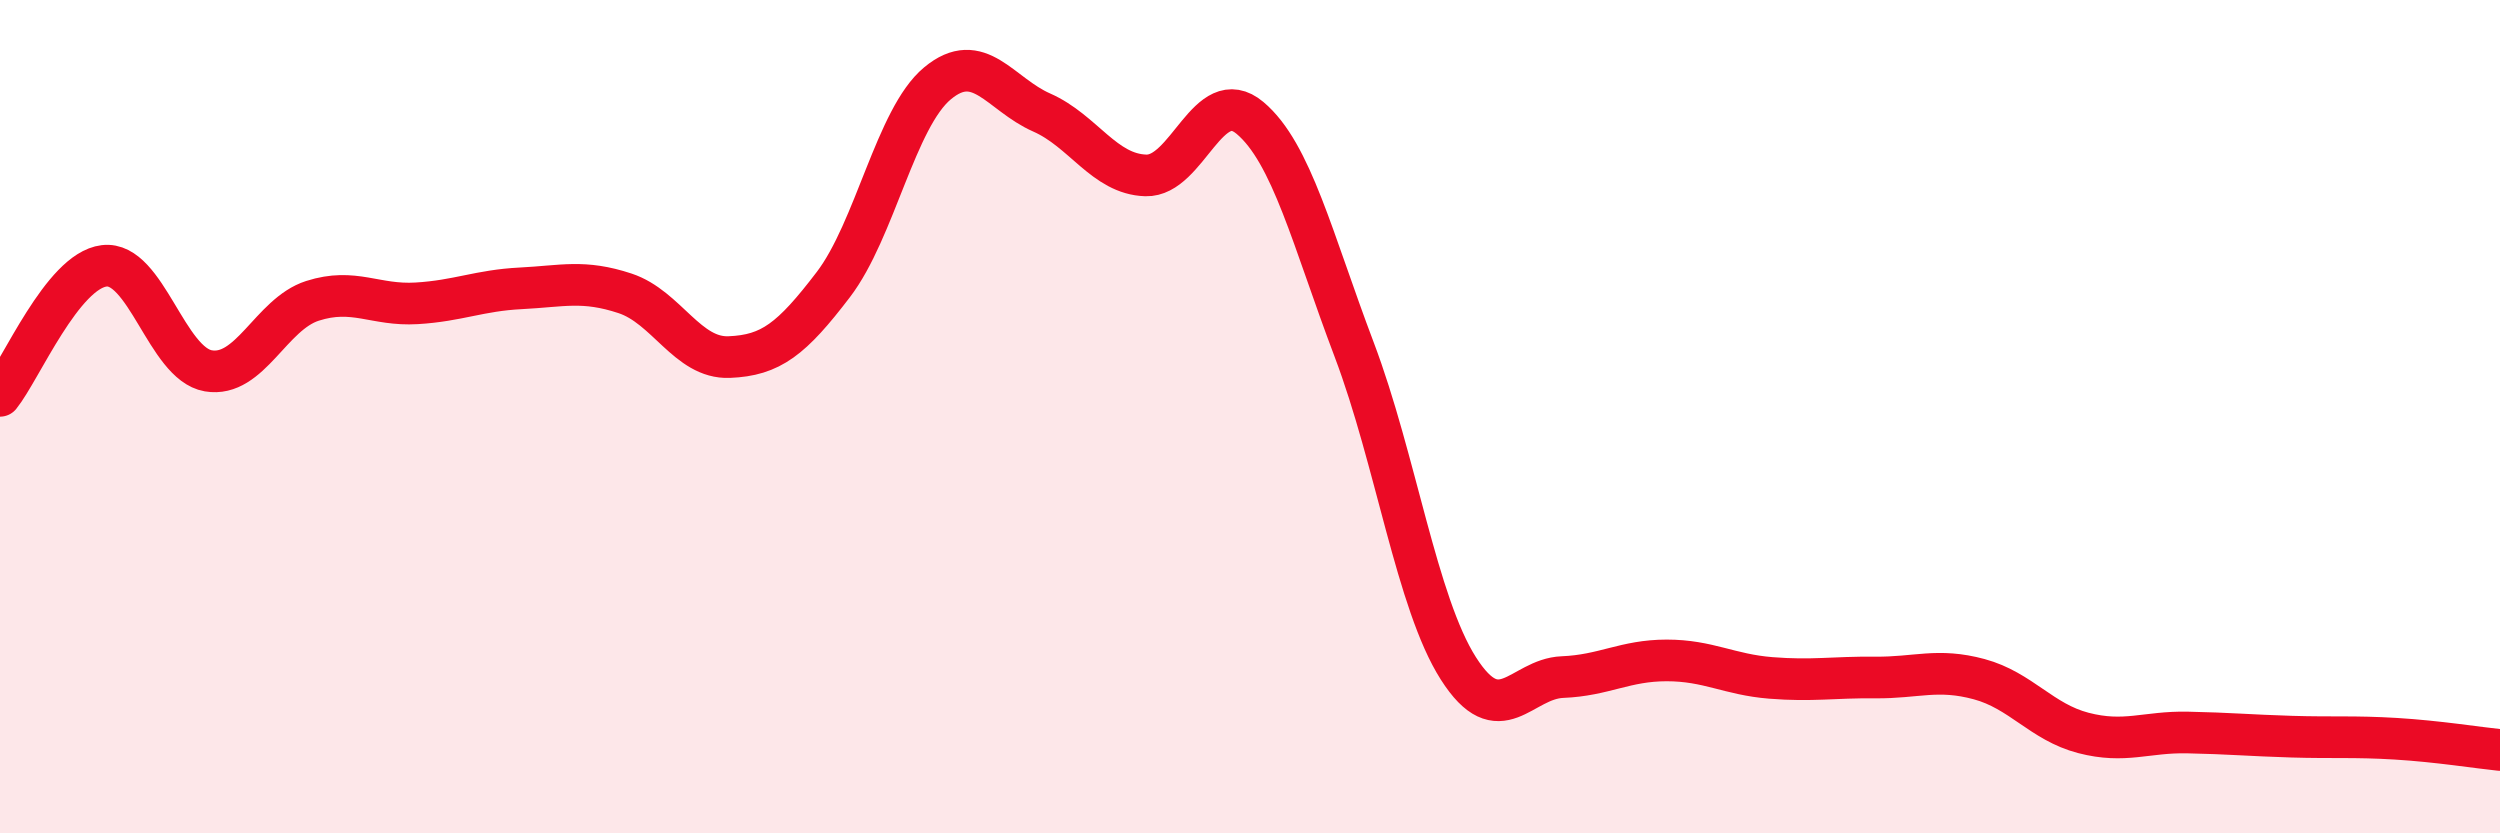
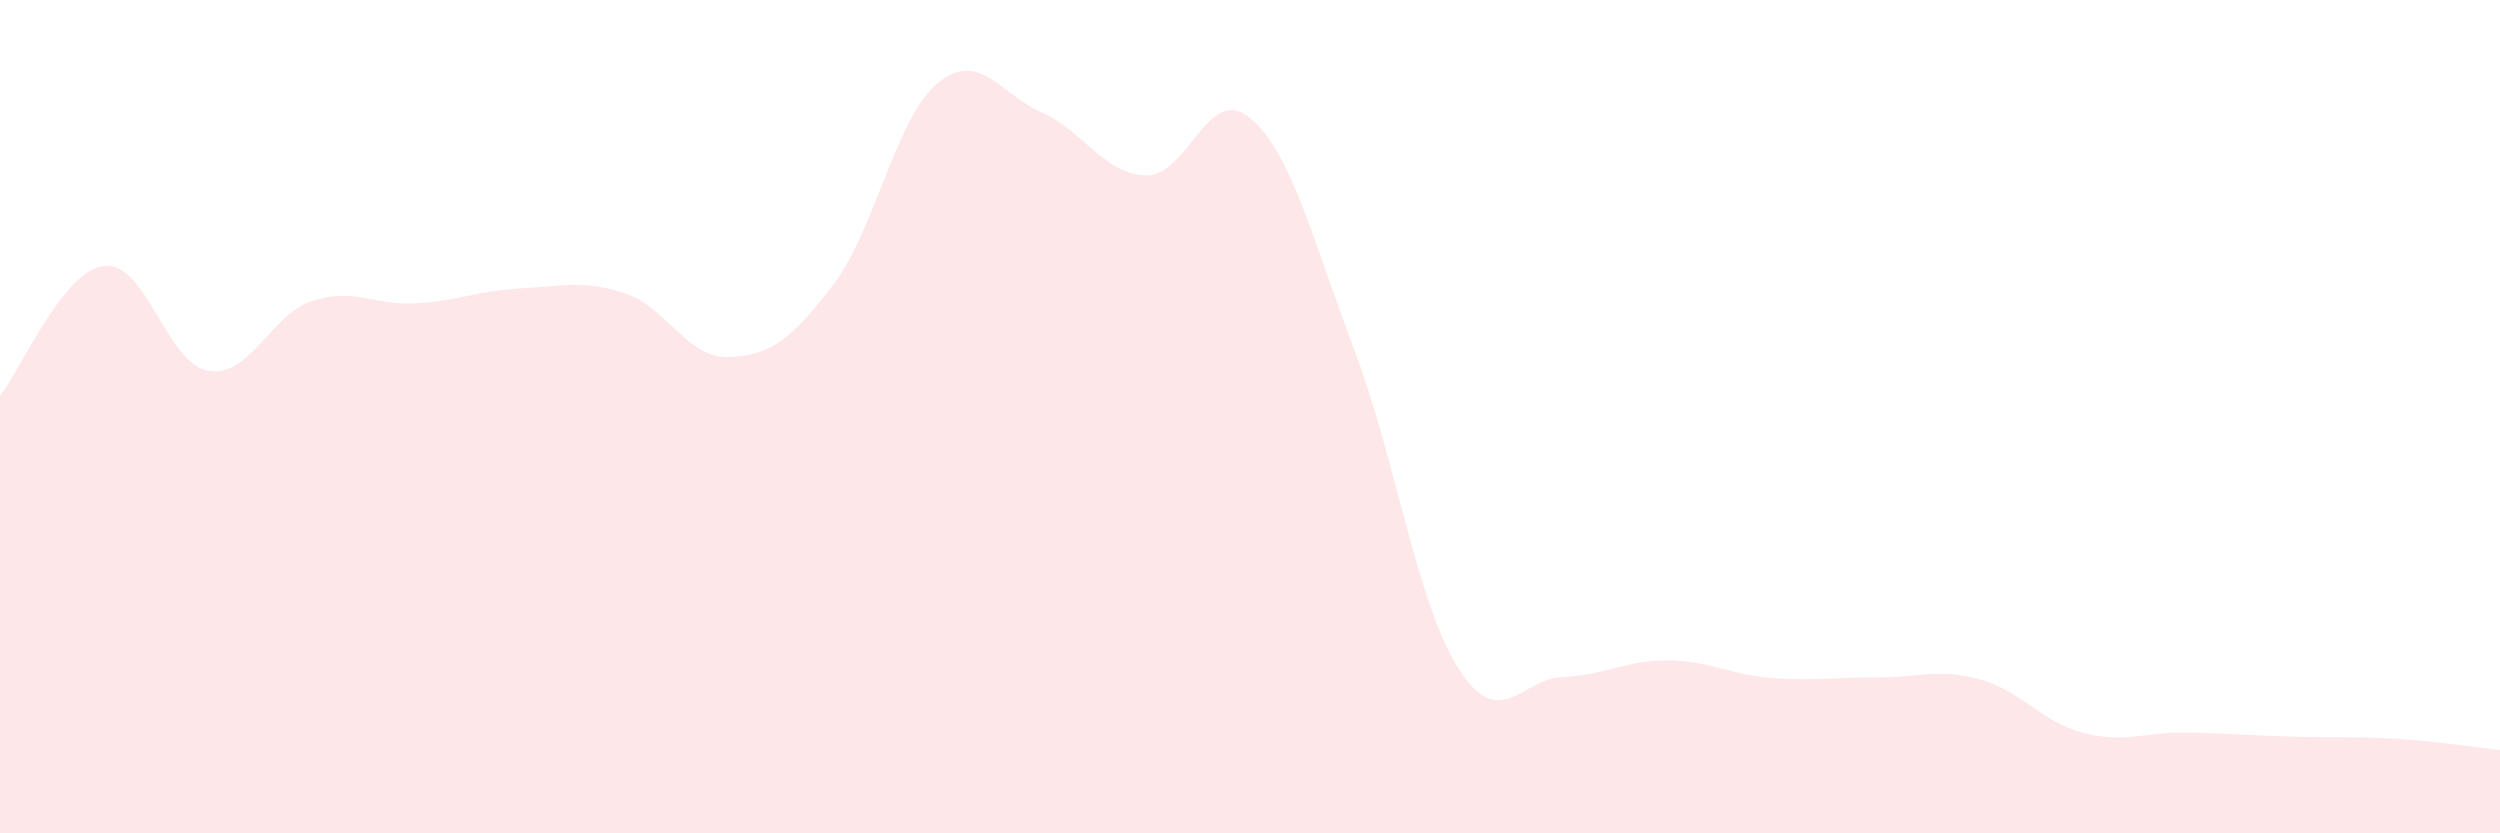
<svg xmlns="http://www.w3.org/2000/svg" width="60" height="20" viewBox="0 0 60 20">
  <path d="M 0,9.5 C 0.5,8.88 1.5,6.5 2.5,6.38 C 3.5,6.26 4,8.73 5,8.9 C 6,9.07 6.5,7.54 7.5,7.22 C 8.5,6.9 9,7.34 10,7.28 C 11,7.22 11.5,6.97 12.5,6.92 C 13.5,6.87 14,6.71 15,7.04 C 16,7.37 16.5,8.61 17.5,8.57 C 18.5,8.53 19,8.14 20,6.83 C 21,5.52 21.5,2.83 22.5,2 C 23.5,1.17 24,2.26 25,2.7 C 26,3.14 26.5,4.18 27.5,4.21 C 28.5,4.24 29,1.99 30,2.83 C 31,3.67 31.5,5.75 32.5,8.39 C 33.5,11.03 34,14.47 35,16.04 C 36,17.61 36.5,16.29 37.5,16.25 C 38.5,16.21 39,15.85 40,15.85 C 41,15.85 41.5,16.19 42.5,16.27 C 43.5,16.35 44,16.25 45,16.26 C 46,16.27 46.5,16.03 47.5,16.3 C 48.5,16.57 49,17.33 50,17.59 C 51,17.85 51.5,17.56 52.5,17.58 C 53.5,17.6 54,17.65 55,17.68 C 56,17.71 56.5,17.67 57.5,17.73 C 58.5,17.79 59.5,17.95 60,18L60 20L0 20Z" fill="#EB0A25" opacity="0.1" stroke-linecap="round" stroke-linejoin="round" />
-   <path d="M 0,9.5 C 0.5,8.88 1.5,6.5 2.5,6.38 C 3.5,6.26 4,8.73 5,8.9 C 6,9.07 6.5,7.54 7.5,7.22 C 8.5,6.9 9,7.34 10,7.28 C 11,7.22 11.5,6.97 12.5,6.92 C 13.5,6.87 14,6.71 15,7.04 C 16,7.37 16.5,8.61 17.5,8.57 C 18.5,8.53 19,8.14 20,6.83 C 21,5.52 21.5,2.83 22.5,2 C 23.5,1.17 24,2.26 25,2.7 C 26,3.14 26.5,4.18 27.5,4.21 C 28.5,4.24 29,1.99 30,2.83 C 31,3.67 31.5,5.75 32.5,8.39 C 33.5,11.03 34,14.47 35,16.04 C 36,17.61 36.5,16.29 37.5,16.25 C 38.5,16.21 39,15.85 40,15.85 C 41,15.85 41.5,16.19 42.5,16.27 C 43.5,16.35 44,16.25 45,16.26 C 46,16.27 46.5,16.03 47.5,16.3 C 48.5,16.57 49,17.33 50,17.59 C 51,17.85 51.5,17.56 52.5,17.58 C 53.5,17.6 54,17.65 55,17.68 C 56,17.71 56.5,17.67 57.5,17.73 C 58.5,17.79 59.5,17.95 60,18" stroke="#EB0A25" stroke-width="1" fill="none" stroke-linecap="round" stroke-linejoin="round" />
</svg>